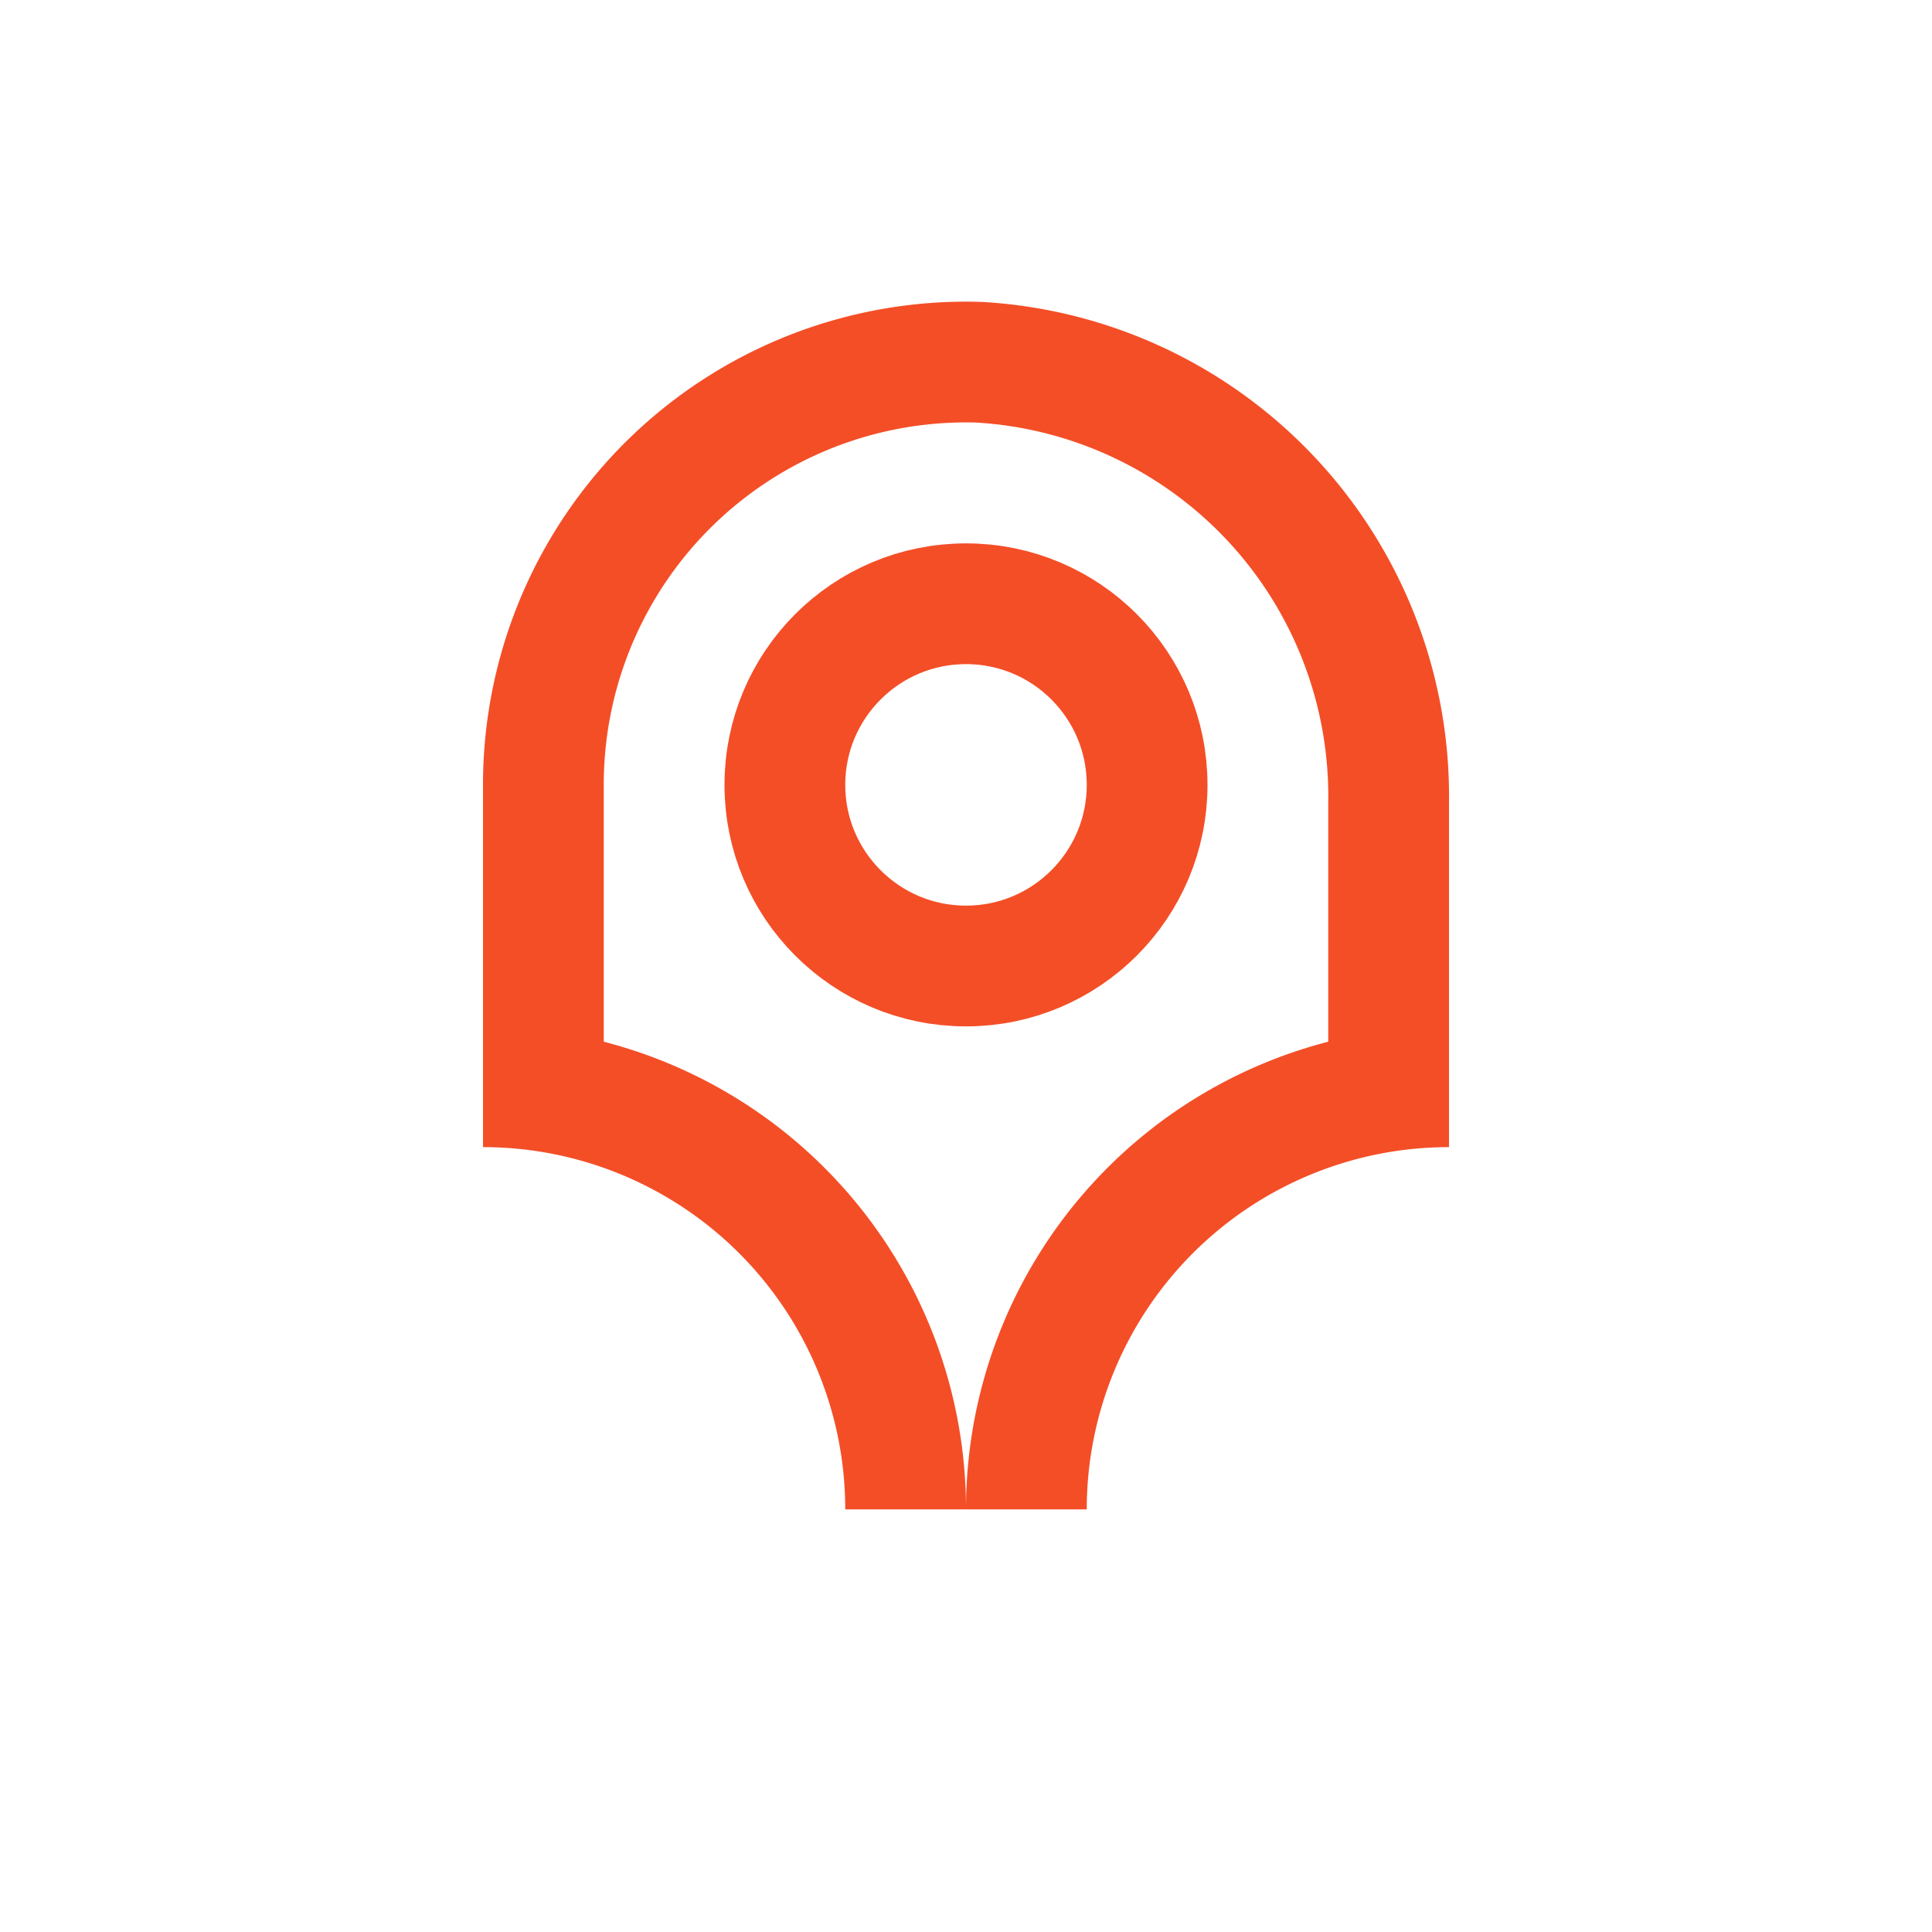
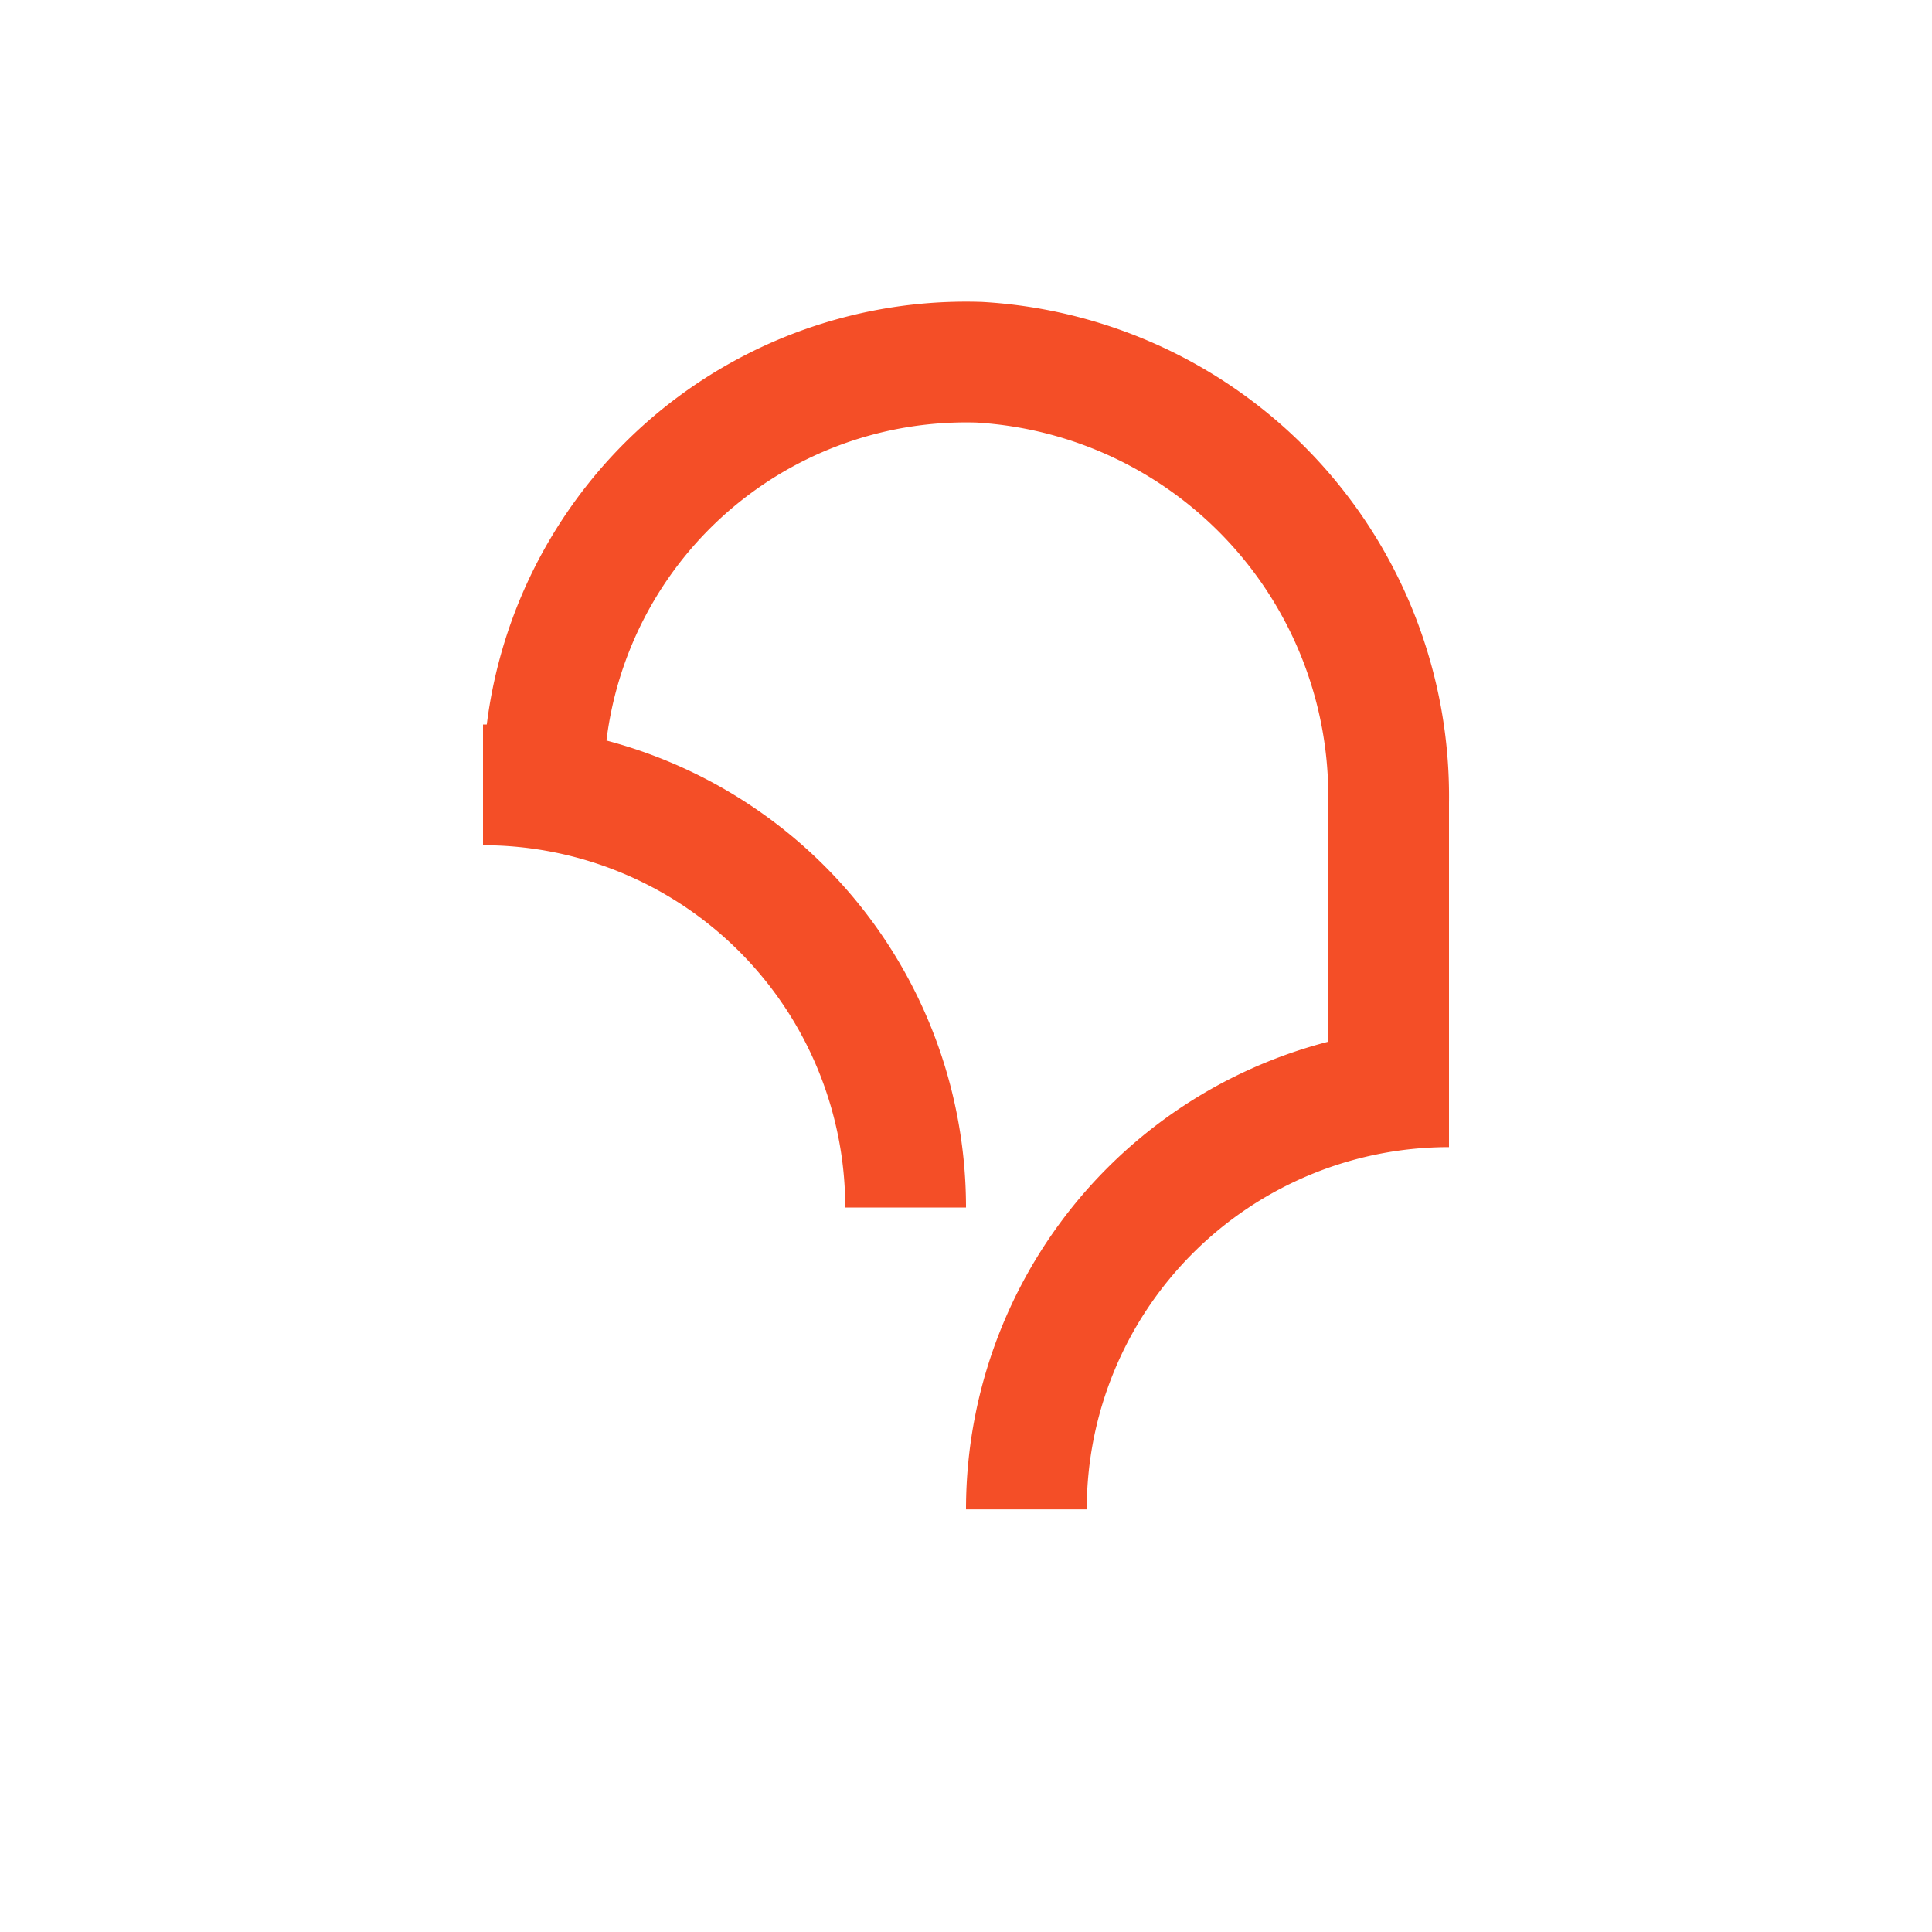
<svg xmlns="http://www.w3.org/2000/svg" id="Layer_1" data-name="Layer 1" viewBox="0 0 32 32">
  <defs>
    <style>.cls-1{fill:none;stroke:#f44e27;stroke-miterlimit:10;stroke-width:2px;}</style>
  </defs>
-   <path class="cls-1" d="M17,25a7,7,0,0,1,7-7H23V13.29A7.2,7.2,0,0,0,16.22,6,7,7,0,0,0,9,13H9v5H8a7,7,0,0,1,7,7" />
-   <circle class="cls-1" cx="16" cy="13" r="3" />
+   <path class="cls-1" d="M17,25a7,7,0,0,1,7-7H23V13.29A7.2,7.2,0,0,0,16.22,6,7,7,0,0,0,9,13H9H8a7,7,0,0,1,7,7" />
</svg>